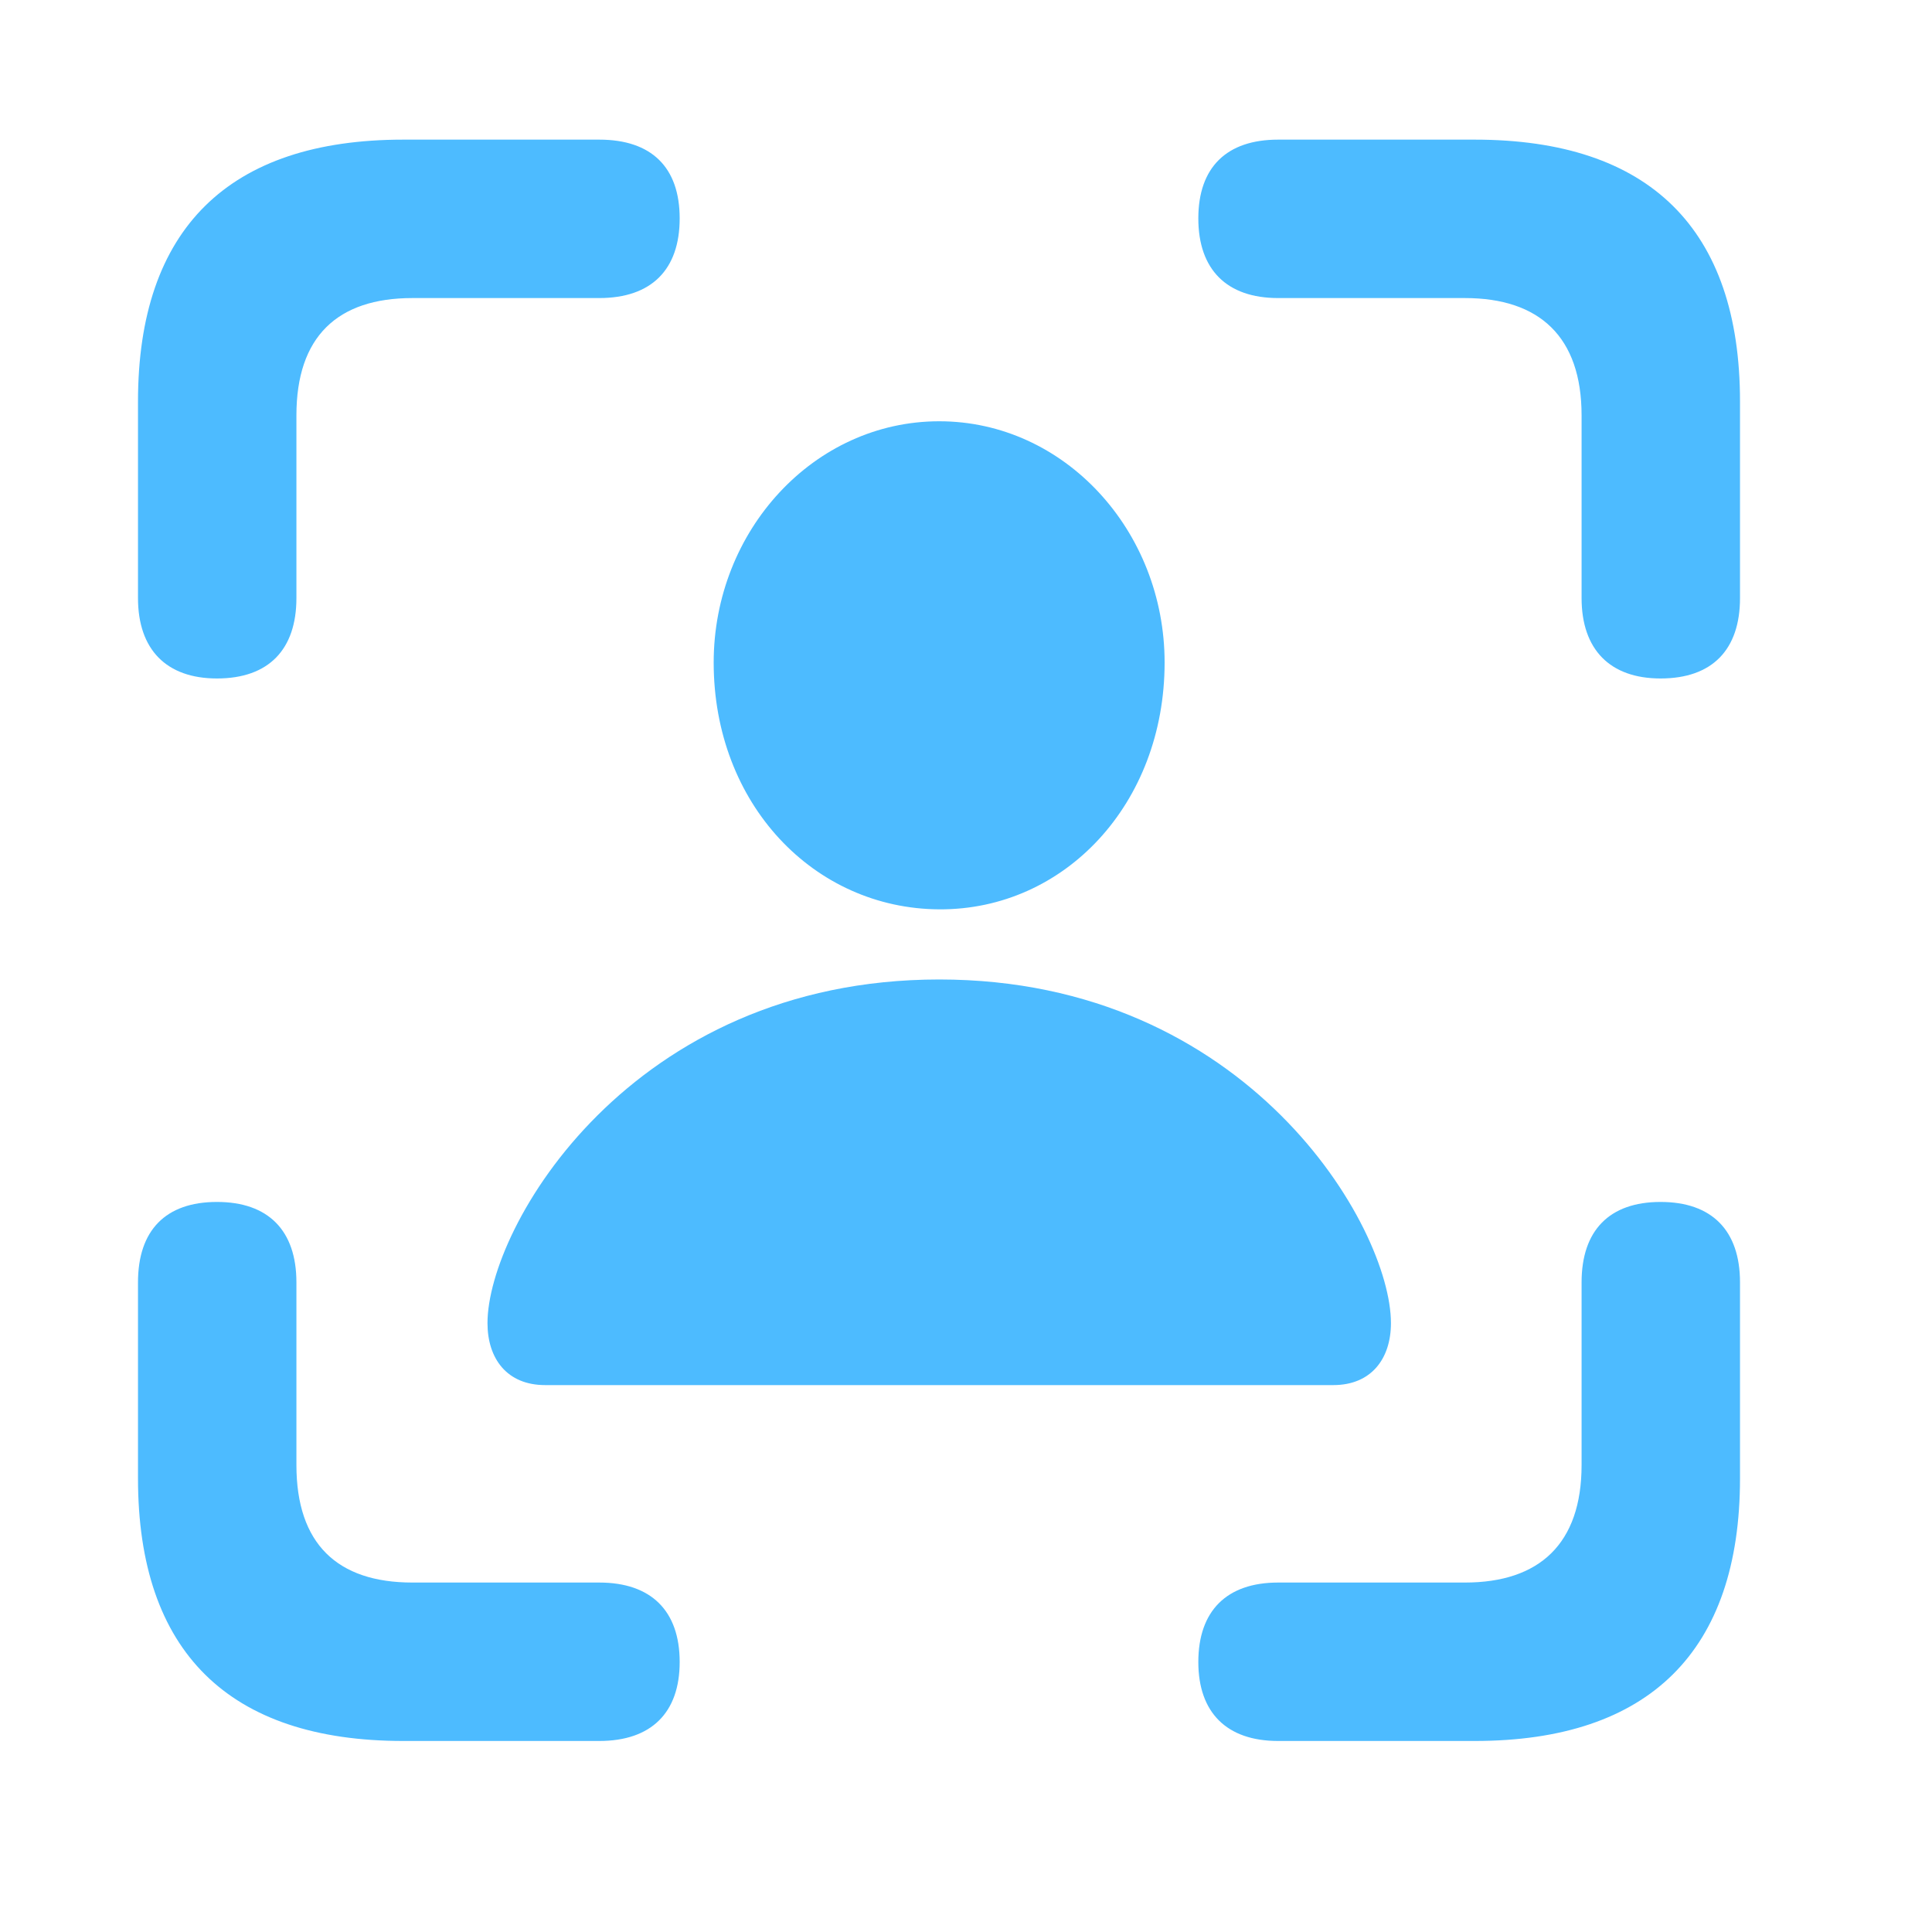
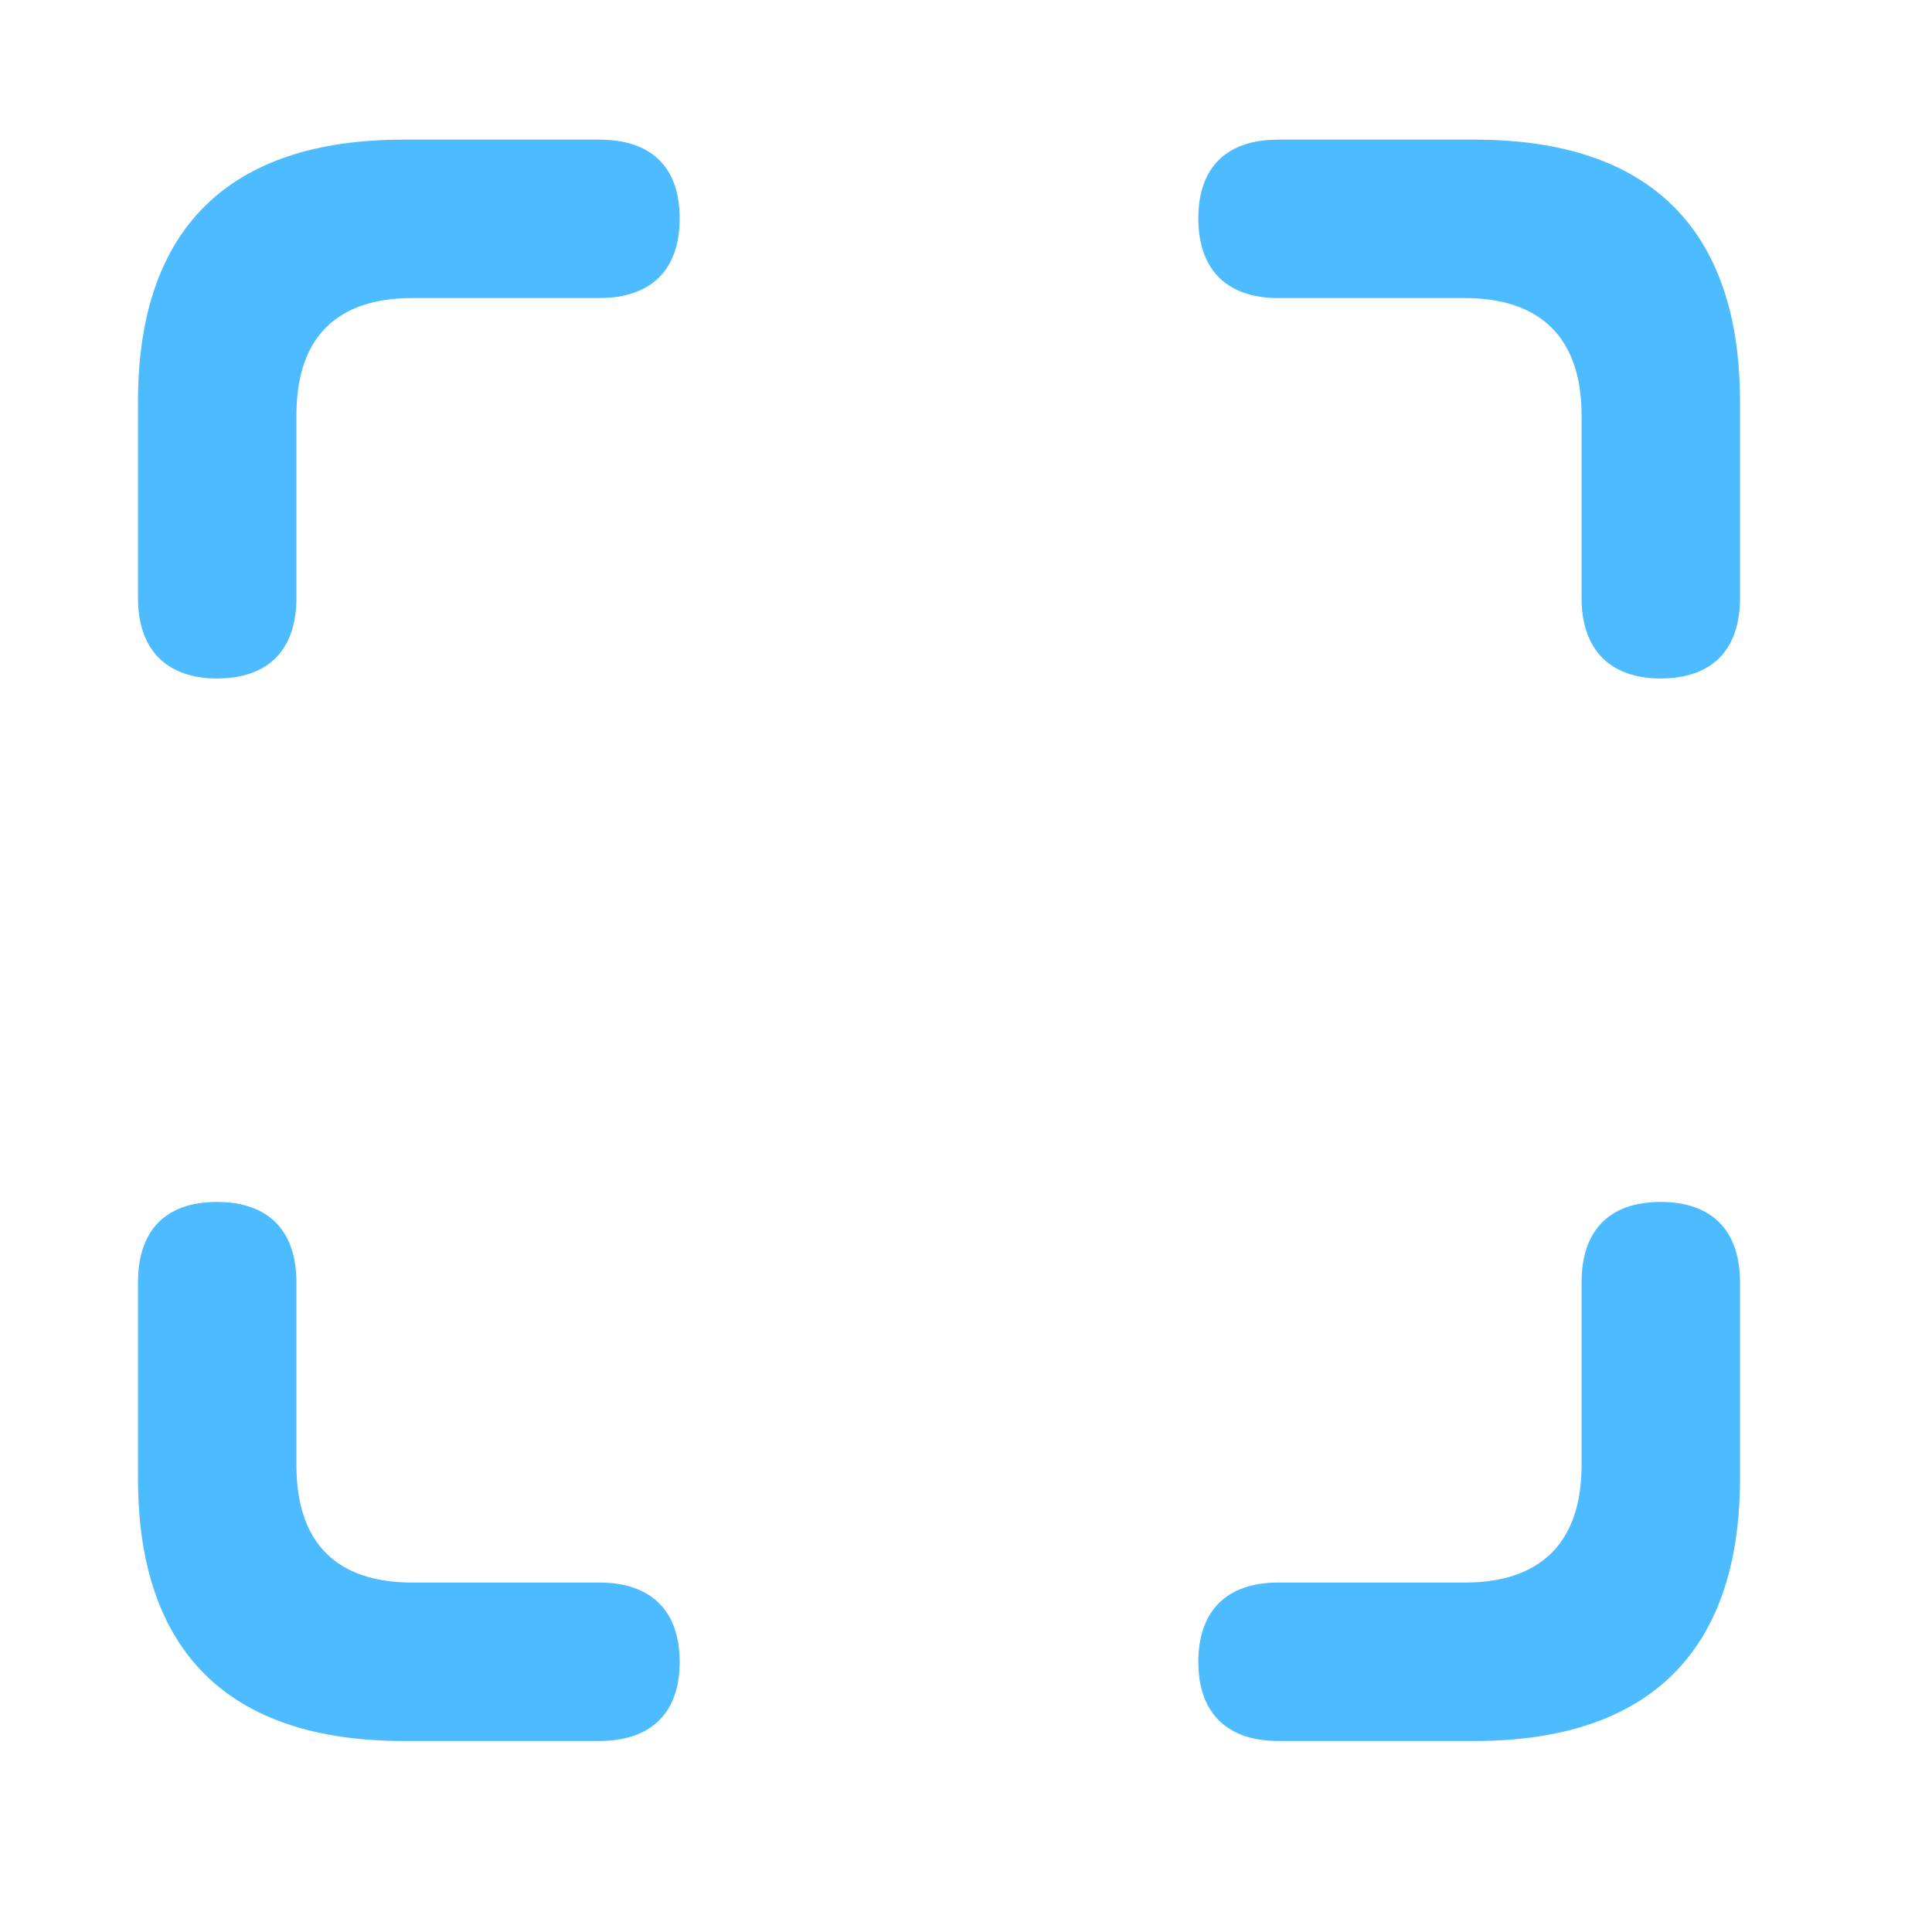
<svg xmlns="http://www.w3.org/2000/svg" width="40" height="40" viewBox="0 0 40 40" fill="none">
  <path d="M4.492 14.047C5.566 14.047 6.137 13.445 6.137 12.382V8.6C6.137 6.973 6.982 6.171 8.539 6.171H12.407C13.487 6.171 14.072 5.583 14.072 4.522C14.072 3.462 13.487 2.891 12.407 2.891H8.349C4.735 2.891 2.857 4.739 2.857 8.314V12.382C2.857 13.448 3.445 14.047 4.492 14.047ZM34.38 14.047C35.454 14.047 36.025 13.448 36.025 12.382V8.314C36.025 4.739 34.15 2.891 30.533 2.891H26.462C25.398 2.891 24.81 3.462 24.81 4.522C24.81 5.583 25.401 6.171 26.462 6.171H30.329C31.872 6.171 32.745 6.973 32.745 8.6V12.382C32.745 13.448 33.333 14.047 34.38 14.047ZM8.349 36.045H12.407C13.487 36.045 14.072 35.457 14.072 34.41C14.072 33.35 13.481 32.765 12.407 32.765H8.539C6.982 32.765 6.137 31.962 6.137 30.332V26.55C6.137 25.473 5.552 24.885 4.492 24.885C3.428 24.885 2.857 25.473 2.857 26.55V30.608C2.857 34.194 4.735 36.045 8.349 36.045ZM26.462 36.045H30.533C34.15 36.045 36.025 34.18 36.025 30.608V26.55C36.025 25.473 35.44 24.885 34.38 24.885C33.319 24.885 32.745 25.476 32.745 26.55V30.332C32.745 31.962 31.872 32.765 30.329 32.765H26.462C25.398 32.765 24.81 33.35 24.81 34.41C24.81 35.457 25.398 36.045 26.462 36.045Z" fill="#4DBBFF" />
-   <path d="M11.287 28.677H27.604C28.39 28.677 28.798 28.131 28.798 27.394C28.798 25.406 25.838 20.279 19.446 20.279C13.053 20.279 10.093 25.406 10.093 27.394C10.093 28.131 10.498 28.677 11.287 28.677ZM19.446 18.827C22.038 18.841 24.112 16.644 24.112 13.717C24.112 10.988 22.038 8.722 19.446 8.722C16.85 8.722 14.776 10.988 14.776 13.717C14.776 16.644 16.85 18.813 19.446 18.827Z" fill="#4DBBFF" />
</svg>